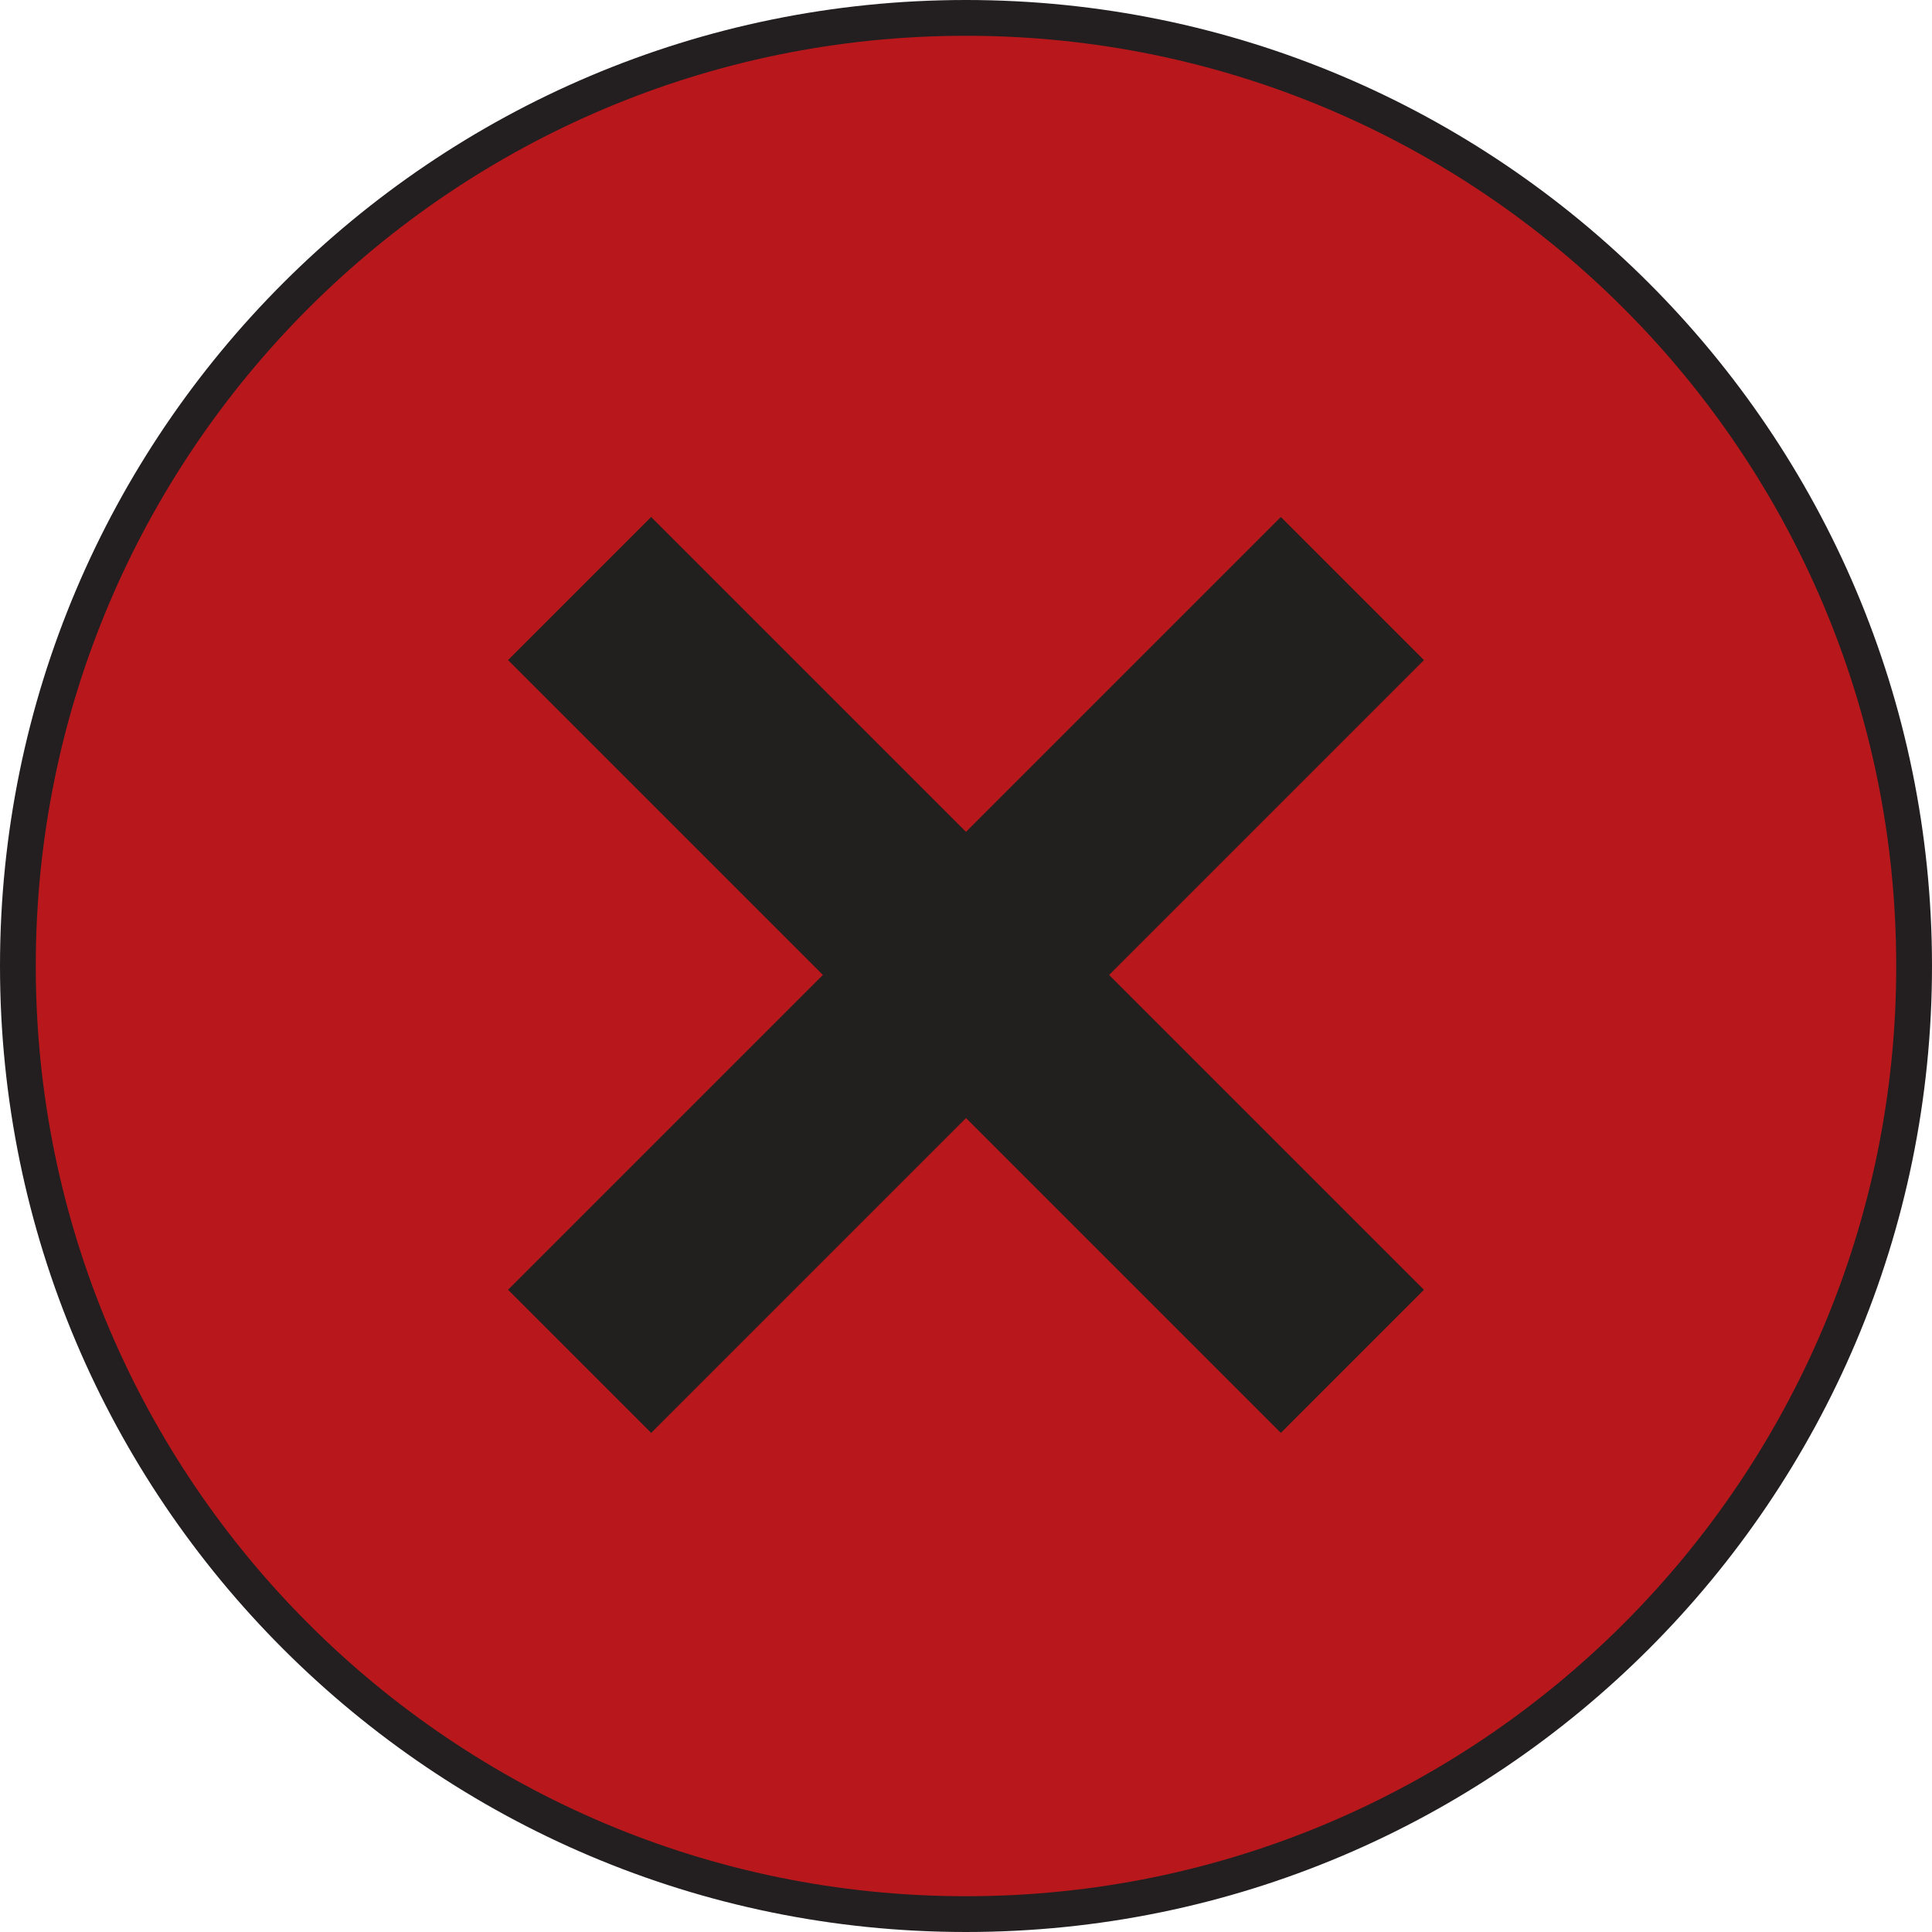
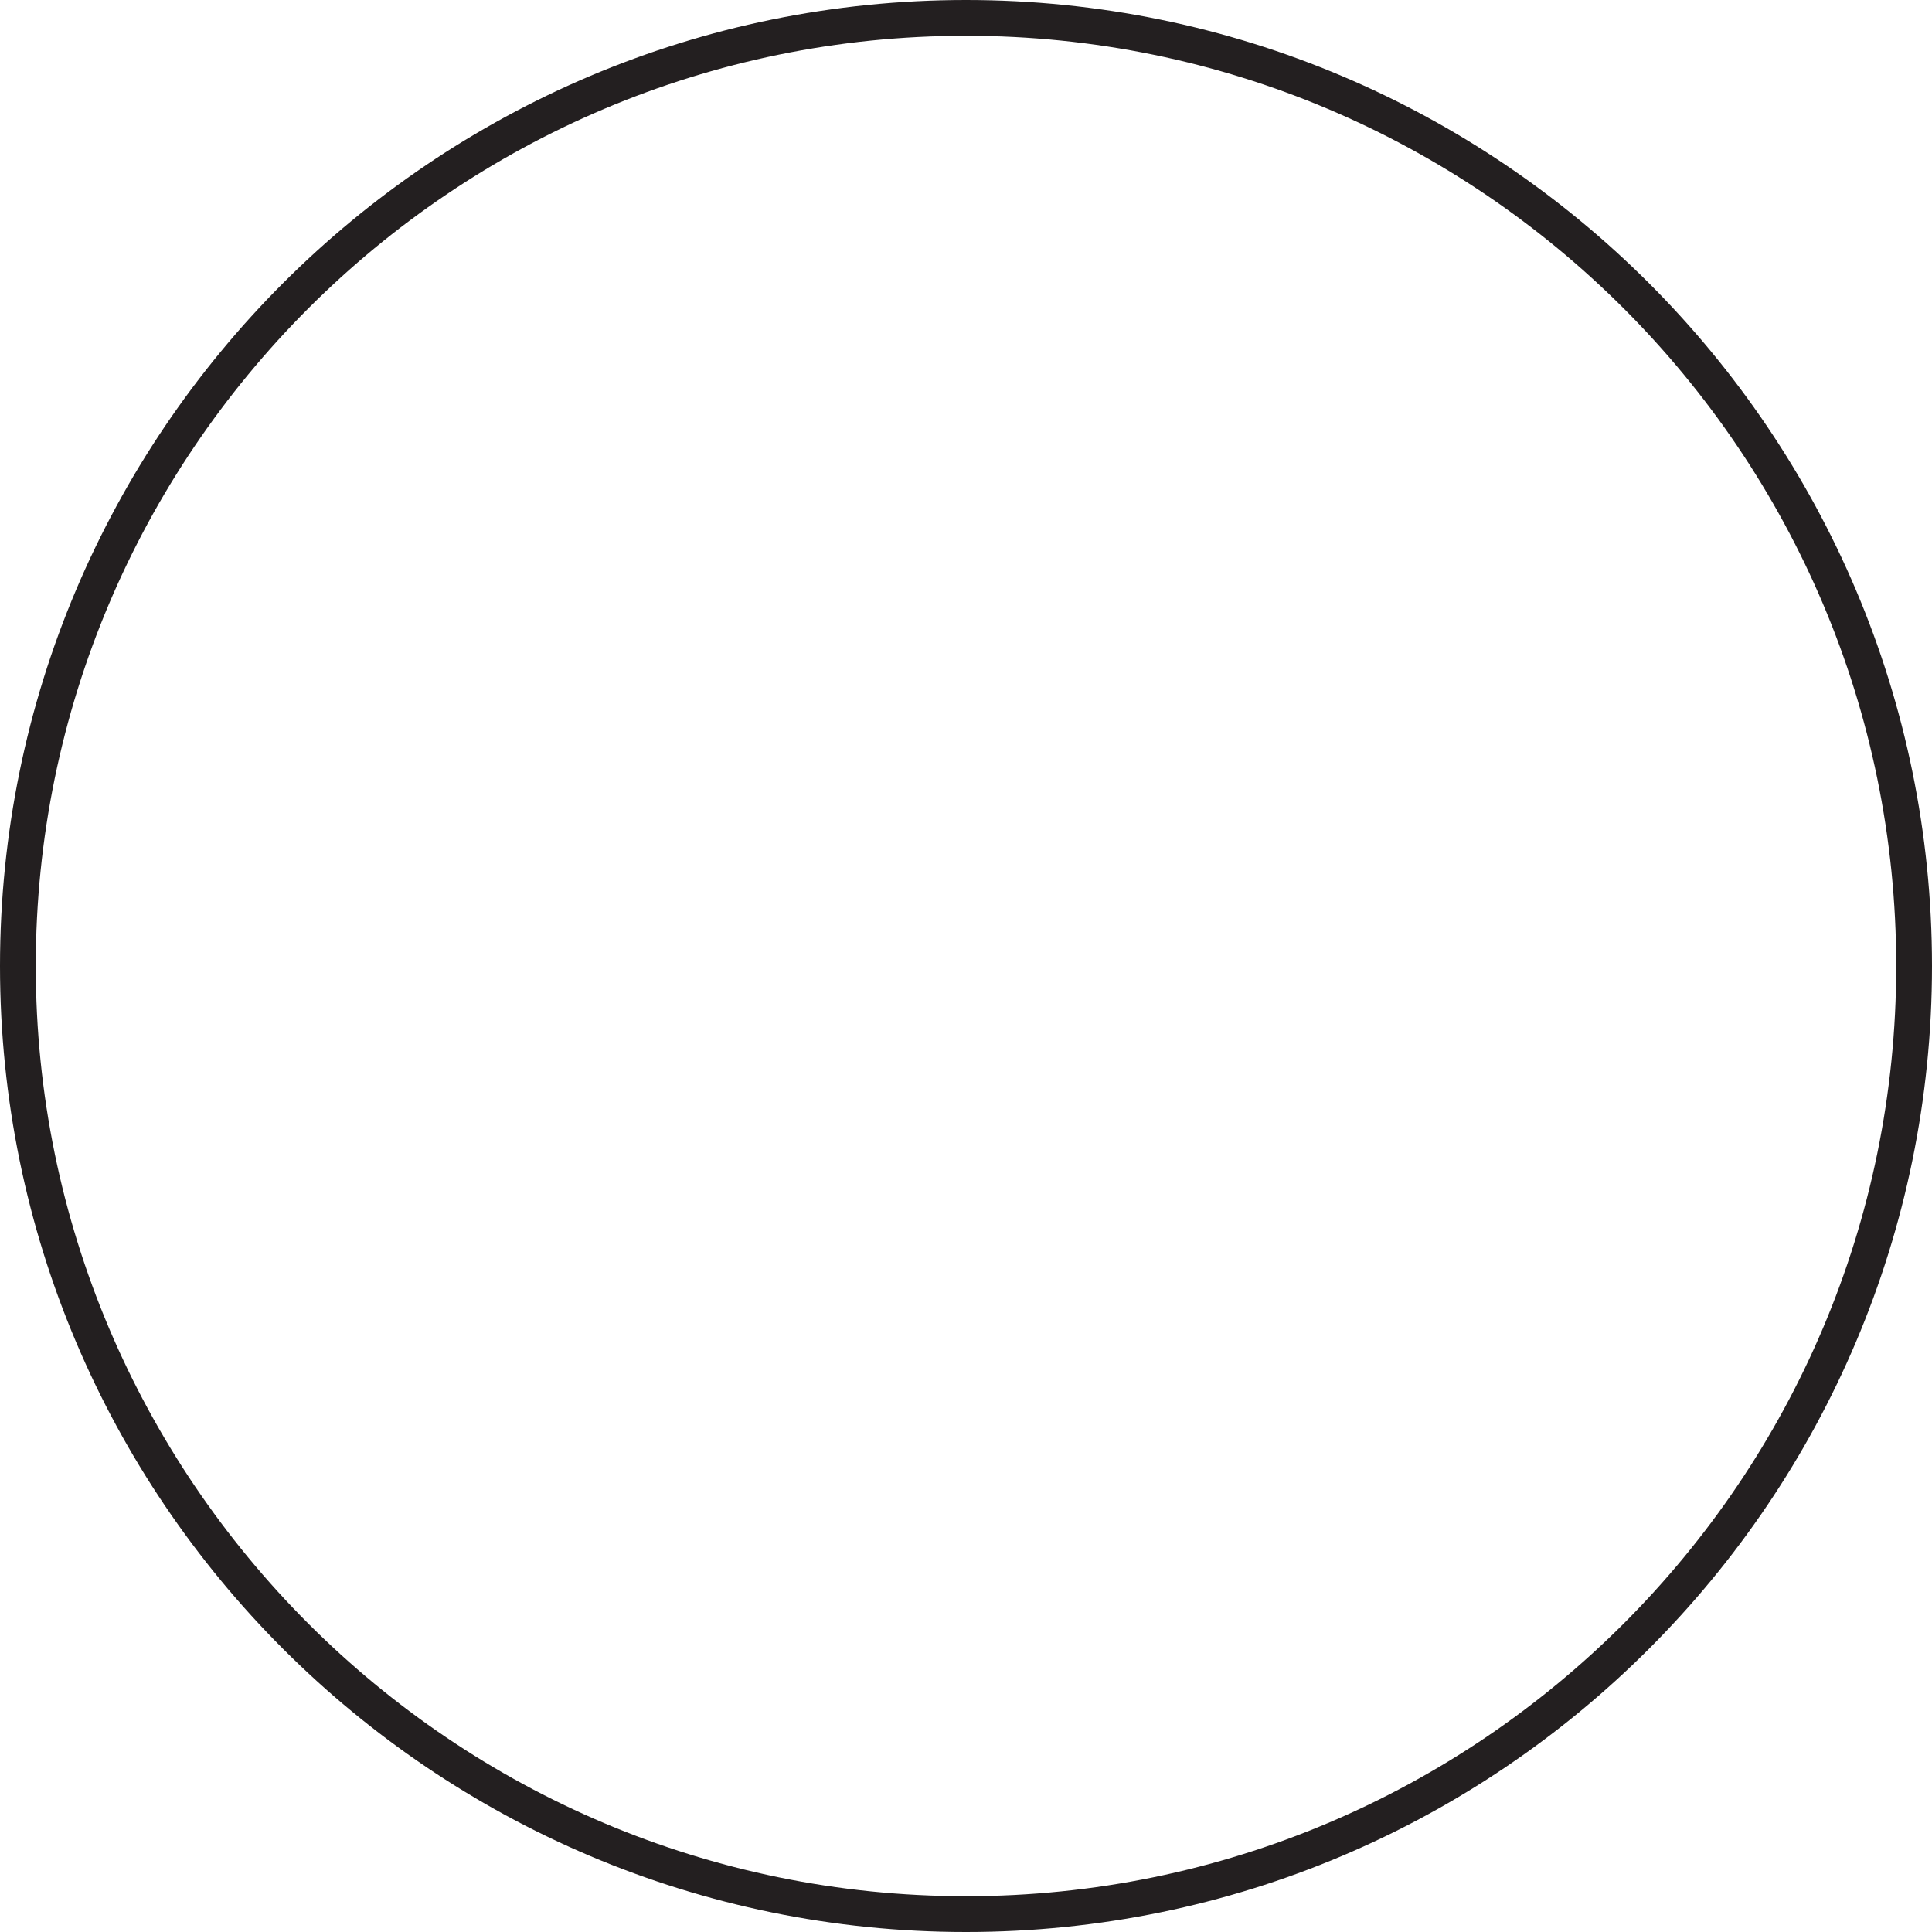
<svg xmlns="http://www.w3.org/2000/svg" id="Layer_1" version="1.1" viewBox="0 0 108 108">
  <defs>
    <style>
      .st0 {
        fill: #231f20;
      }

      .st1 {
        fill: #b8181c;
      }

      .st2 {
        fill: #221f1f;
      }
    </style>
  </defs>
-   <path class="st1" d="M54,107C24.8,107,1,83.2,1,54S24.8,1,54,1s53,23.8,53,53-23.8,53-53,53Z" />
  <path class="st0" d="M54,2c28.7,0,52,23.3,52,52s-23.3,52-52,52S2,82.7,2,54,25.3,2,54,2M54,0C24.2,0,0,24.2,0,54s24.2,54,54,54,54-24.2,54-54S83.8,0,54,0h0Z" />
-   <polygon class="st2" points="79.6 36.9 71.6 28.9 54 46.5 36.4 28.9 28.4 36.9 46 54.5 28.4 72.1 36.4 80.1 54 62.5 71.6 80.1 79.6 72.1 62 54.5 79.6 36.9" />
</svg>